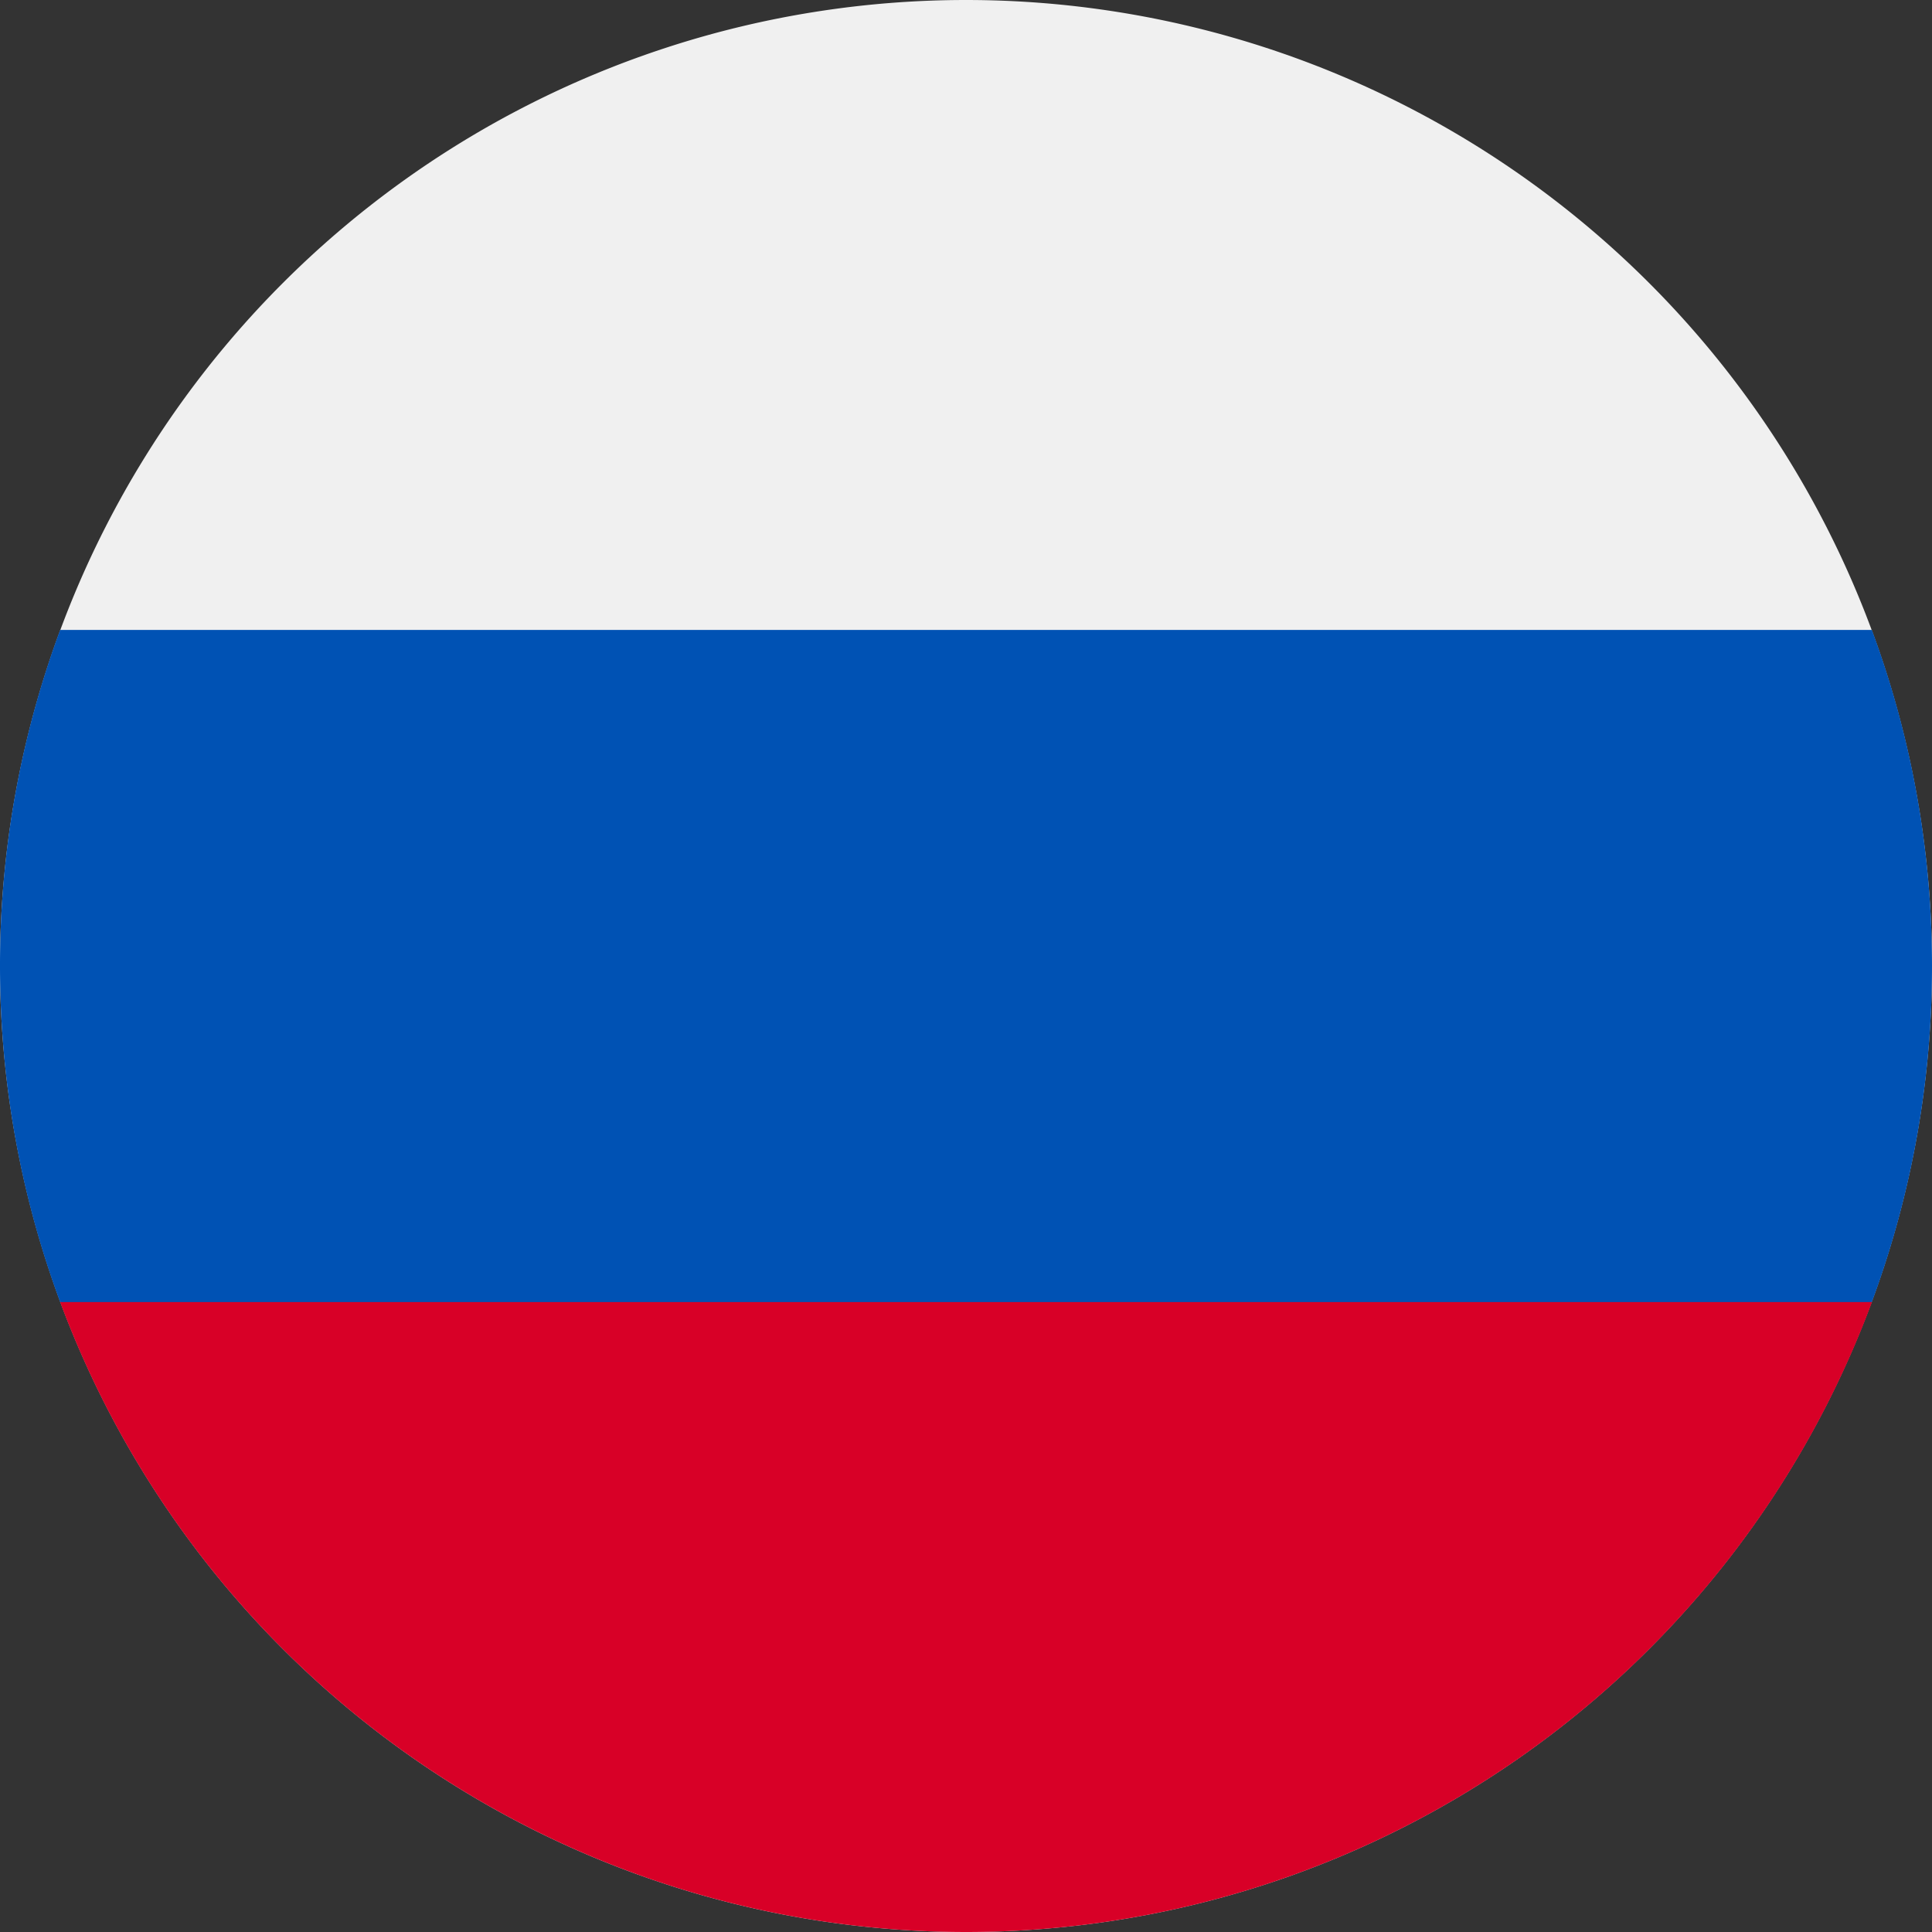
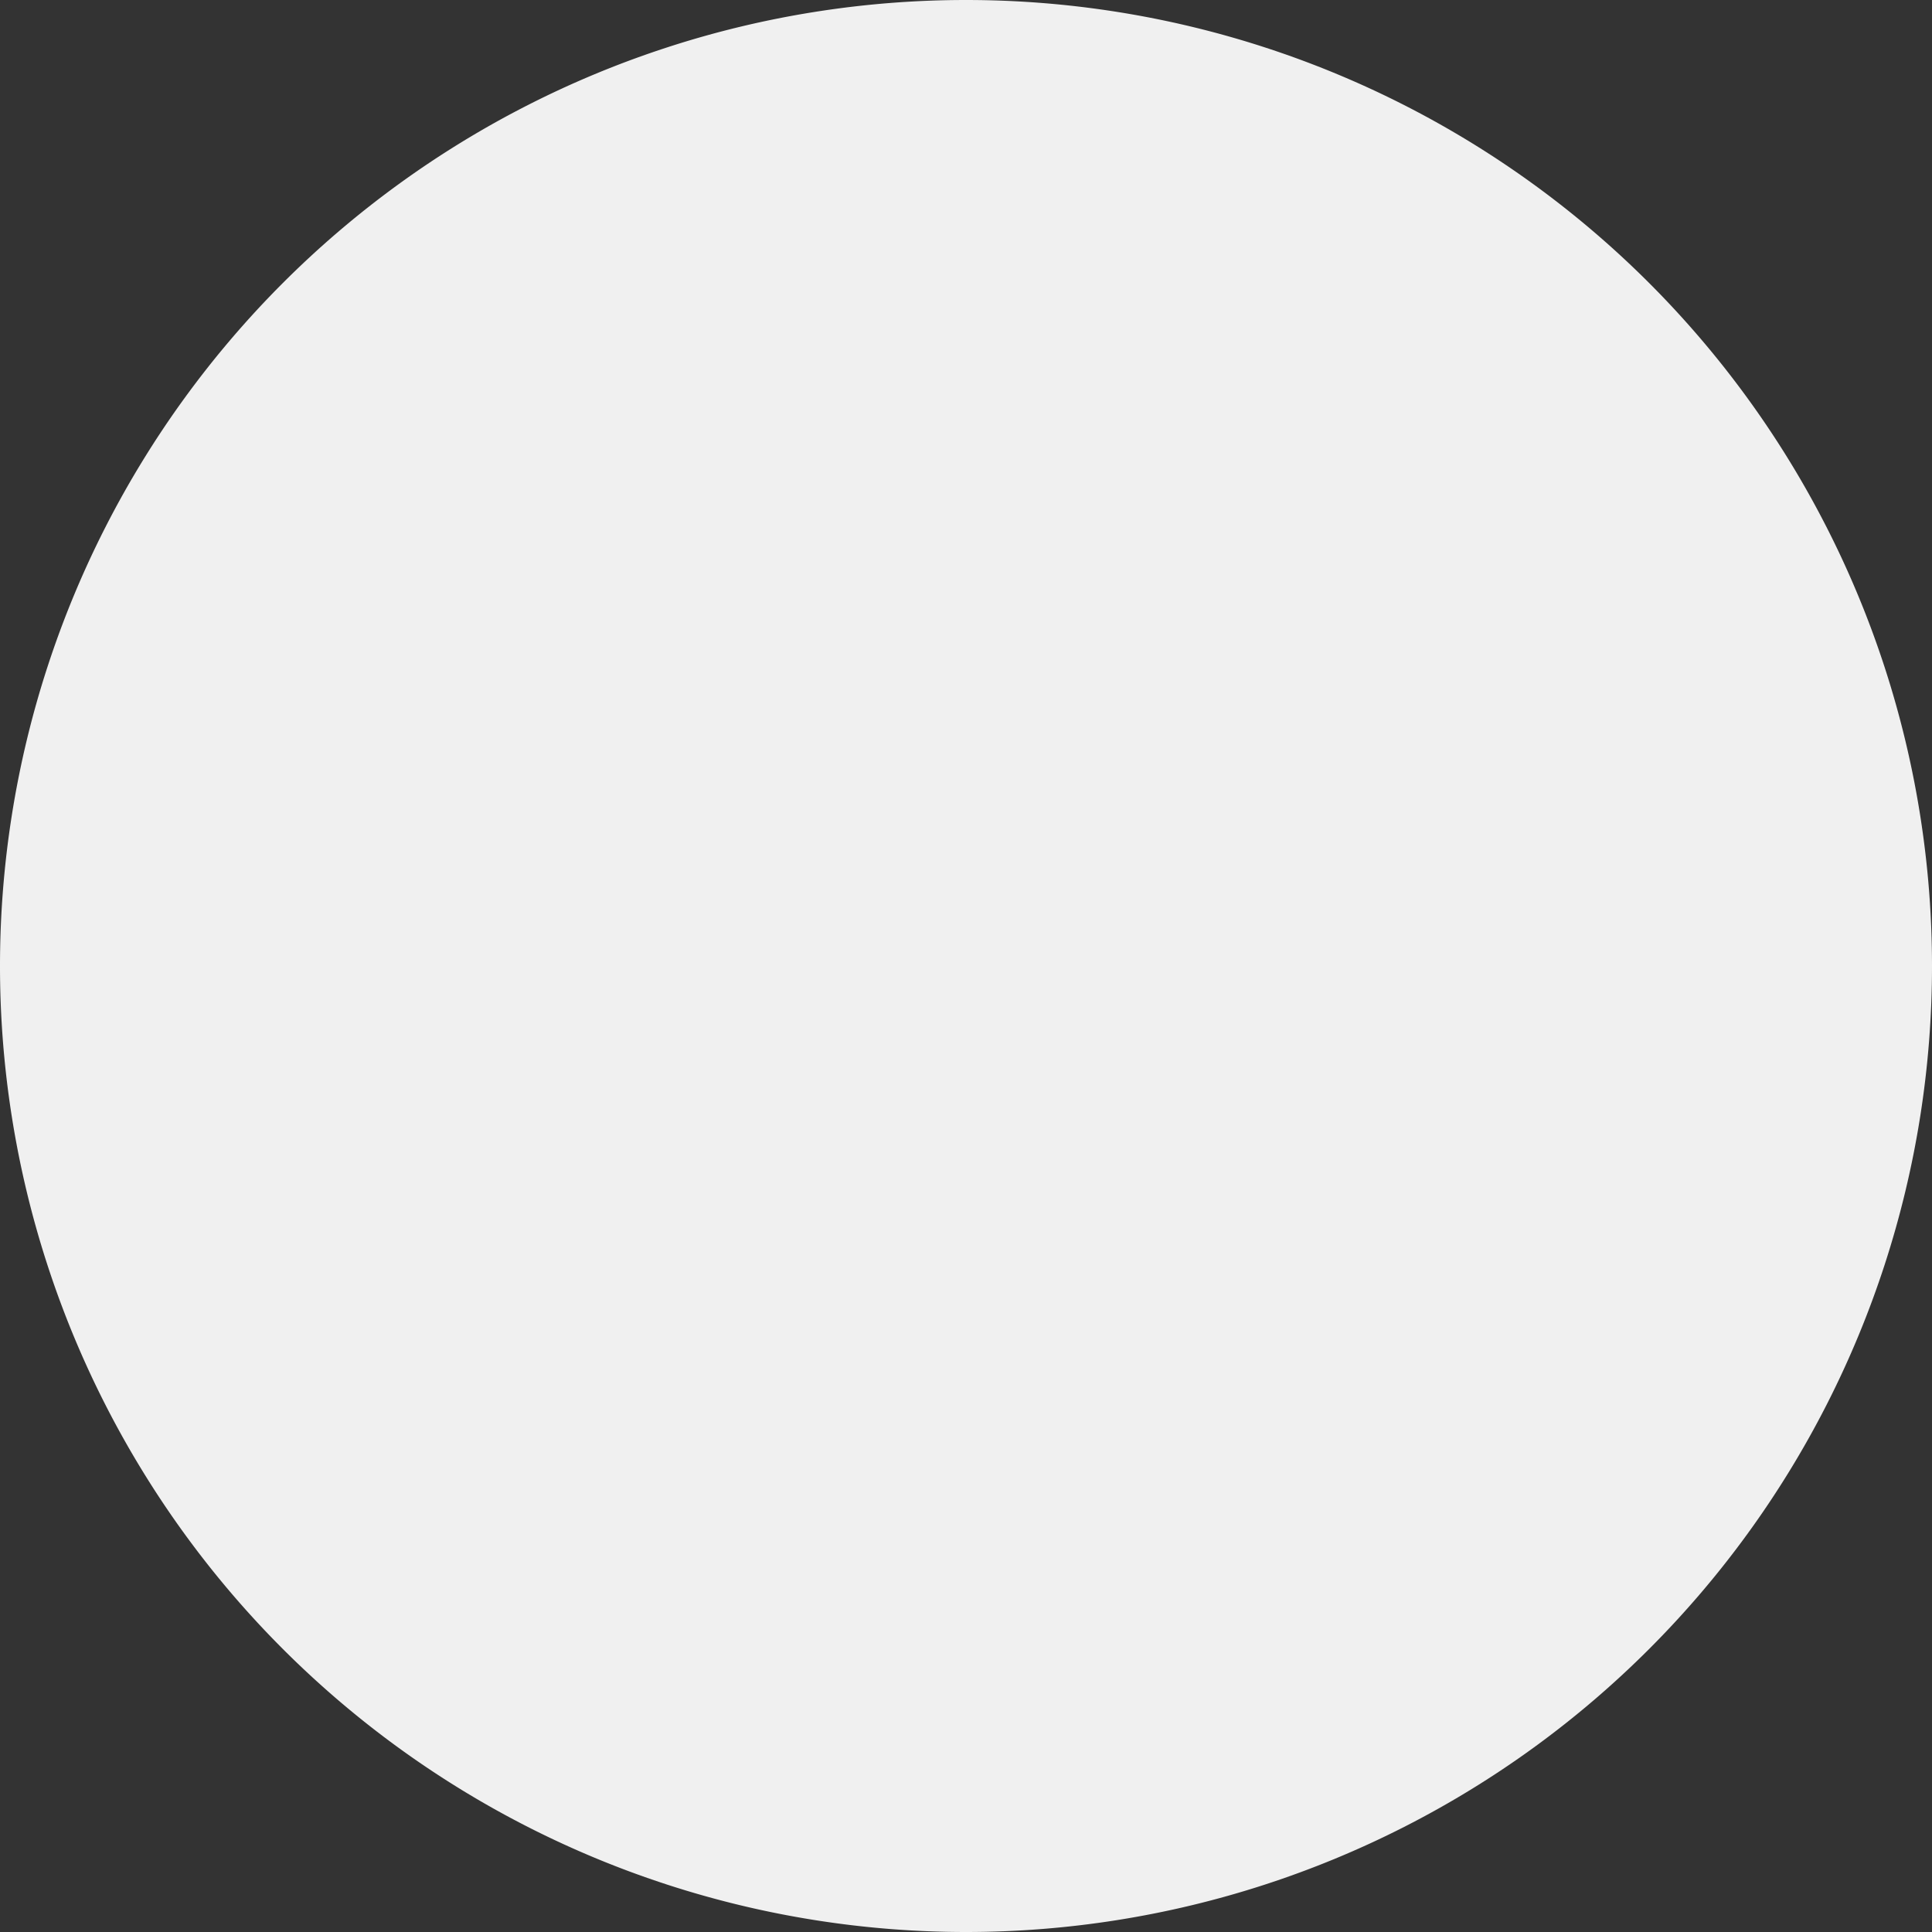
<svg xmlns="http://www.w3.org/2000/svg" width="16" height="16" fill="none">
  <rect width="100%" height="100%" fill="#333333" stroke="none" />
  <path d="M8 16A8 8 0 108 0a8 8 0 000 16z" fill="#F0F0F0" />
-   <path d="M15.502 10.783A7.982 7.982 0 0016 8c0-.979-.176-1.916-.498-2.783H.498A7.983 7.983 0 000 8c0 .979.176 1.916.498 2.783L8 11.478l7.502-.695z" fill="#0052B4" />
-   <path d="M8 16a8.003 8.003 0 007.503-5.217H.498A8.003 8.003 0 008 16z" fill="#D80027" />
</svg>